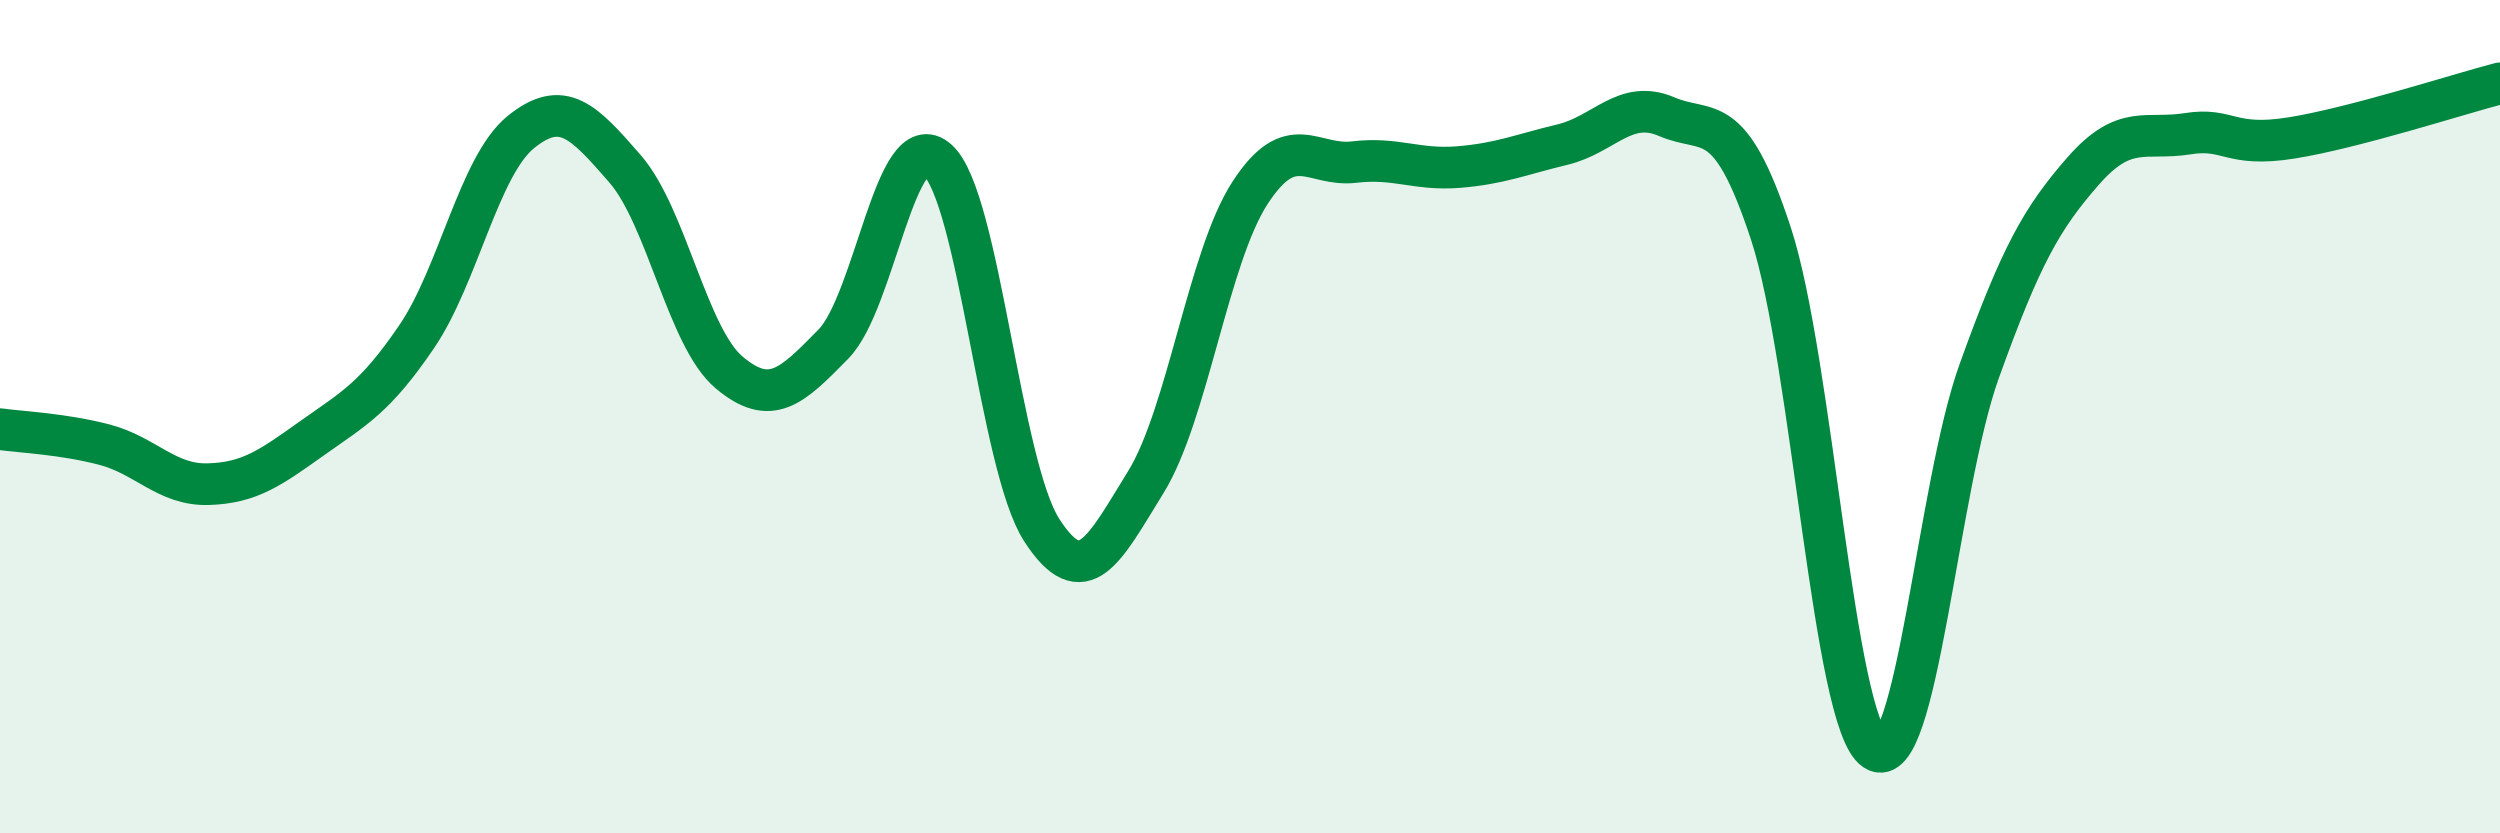
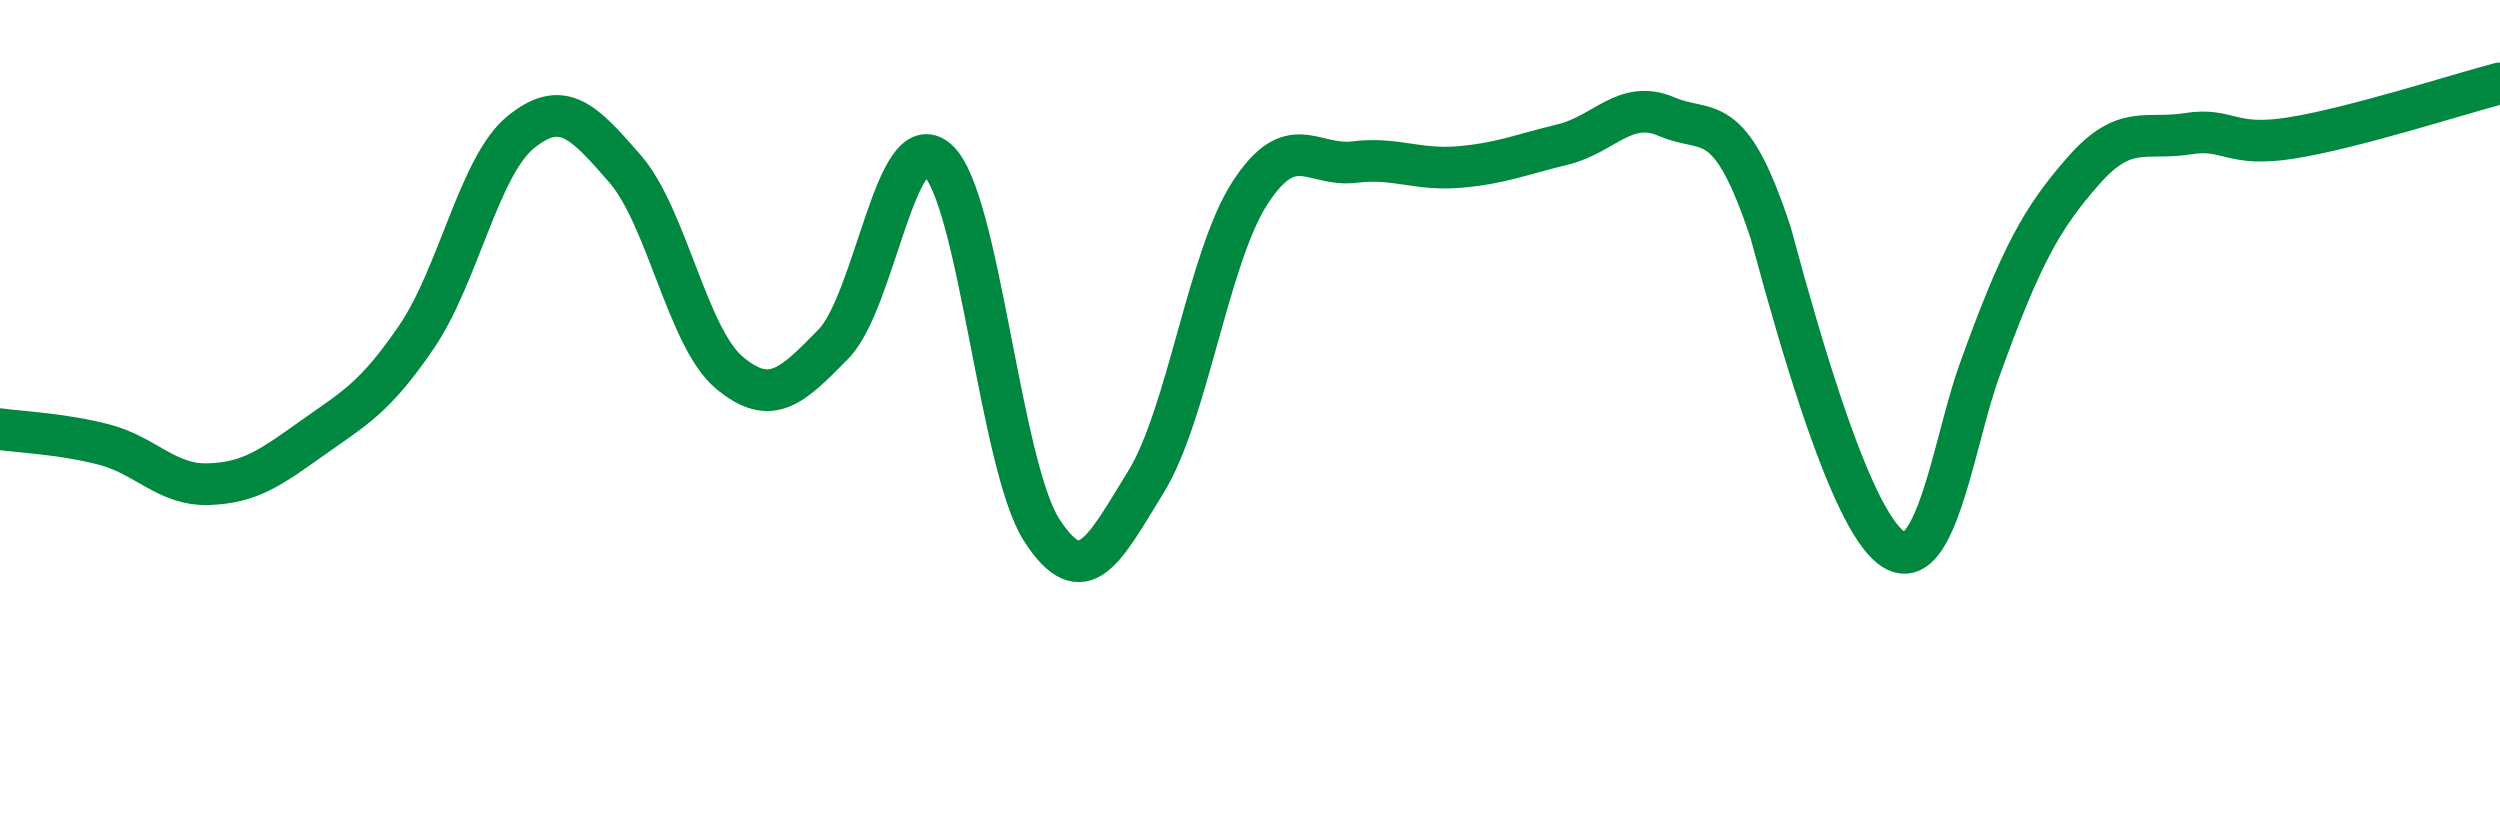
<svg xmlns="http://www.w3.org/2000/svg" width="60" height="20" viewBox="0 0 60 20">
-   <path d="M 0,10.3 C 0.5,10.37 1.5,10.41 2.5,10.67 C 3.5,10.93 4,11.65 5,11.62 C 6,11.59 6.5,11.22 7.5,10.51 C 8.5,9.8 9,9.55 10,8.08 C 11,6.61 11.5,3.98 12.5,3.17 C 13.5,2.36 14,2.9 15,4.05 C 16,5.2 16.5,8.1 17.5,8.94 C 18.5,9.78 19,9.28 20,8.26 C 21,7.24 21.5,2.95 22.5,3.84 C 23.5,4.73 24,11.17 25,12.72 C 26,14.27 26.5,13.19 27.5,11.57 C 28.5,9.95 29,6.17 30,4.63 C 31,3.09 31.5,4.01 32.5,3.89 C 33.5,3.77 34,4.09 35,4.01 C 36,3.93 36.5,3.71 37.5,3.47 C 38.5,3.23 39,2.37 40,2.8 C 41,3.23 41.5,2.56 42.5,5.6 C 43.5,8.64 44,17.34 45,18 C 46,18.66 46.5,11.69 47.5,8.91 C 48.5,6.13 49,5.24 50,4.1 C 51,2.96 51.5,3.37 52.5,3.21 C 53.5,3.05 53.5,3.55 55,3.31 C 56.5,3.07 59,2.26 60,2L60 20L0 20Z" fill="#008740" opacity="0.1" stroke-linecap="round" stroke-linejoin="round" />
-   <path d="M 0,10.3 C 0.5,10.37 1.5,10.41 2.5,10.67 C 3.5,10.93 4,11.65 5,11.62 C 6,11.59 6.5,11.22 7.5,10.51 C 8.5,9.8 9,9.55 10,8.08 C 11,6.61 11.5,3.98 12.5,3.17 C 13.5,2.36 14,2.9 15,4.05 C 16,5.2 16.5,8.1 17.5,8.94 C 18.5,9.78 19,9.28 20,8.26 C 21,7.24 21.5,2.95 22.5,3.84 C 23.5,4.73 24,11.17 25,12.72 C 26,14.27 26.5,13.19 27.5,11.57 C 28.5,9.95 29,6.17 30,4.63 C 31,3.09 31.5,4.01 32.5,3.89 C 33.5,3.77 34,4.09 35,4.01 C 36,3.93 36.5,3.71 37.5,3.47 C 38.5,3.23 39,2.37 40,2.8 C 41,3.23 41.5,2.56 42.5,5.6 C 43.5,8.64 44,17.34 45,18 C 46,18.66 46.5,11.69 47.5,8.91 C 48.5,6.13 49,5.24 50,4.1 C 51,2.96 51.5,3.37 52.5,3.21 C 53.5,3.05 53.5,3.55 55,3.31 C 56.5,3.07 59,2.26 60,2" stroke="#008740" stroke-width="1" fill="none" stroke-linecap="round" stroke-linejoin="round" />
+   <path d="M 0,10.3 C 0.5,10.37 1.5,10.41 2.5,10.67 C 3.5,10.93 4,11.65 5,11.62 C 6,11.59 6.5,11.22 7.5,10.51 C 8.5,9.8 9,9.55 10,8.08 C 11,6.61 11.5,3.98 12.5,3.17 C 13.5,2.36 14,2.9 15,4.05 C 16,5.2 16.5,8.1 17.5,8.94 C 18.5,9.78 19,9.28 20,8.26 C 21,7.24 21.5,2.95 22.5,3.84 C 23.5,4.73 24,11.17 25,12.72 C 26,14.27 26.5,13.19 27.5,11.57 C 28.5,9.95 29,6.17 30,4.63 C 31,3.09 31.5,4.01 32.5,3.89 C 33.5,3.77 34,4.09 35,4.01 C 36,3.93 36.5,3.71 37.5,3.47 C 38.5,3.23 39,2.37 40,2.8 C 41,3.23 41.5,2.56 42.5,5.6 C 46,18.66 46.5,11.69 47.5,8.91 C 48.5,6.13 49,5.24 50,4.1 C 51,2.96 51.5,3.37 52.5,3.21 C 53.5,3.05 53.5,3.55 55,3.31 C 56.5,3.07 59,2.26 60,2" stroke="#008740" stroke-width="1" fill="none" stroke-linecap="round" stroke-linejoin="round" />
</svg>